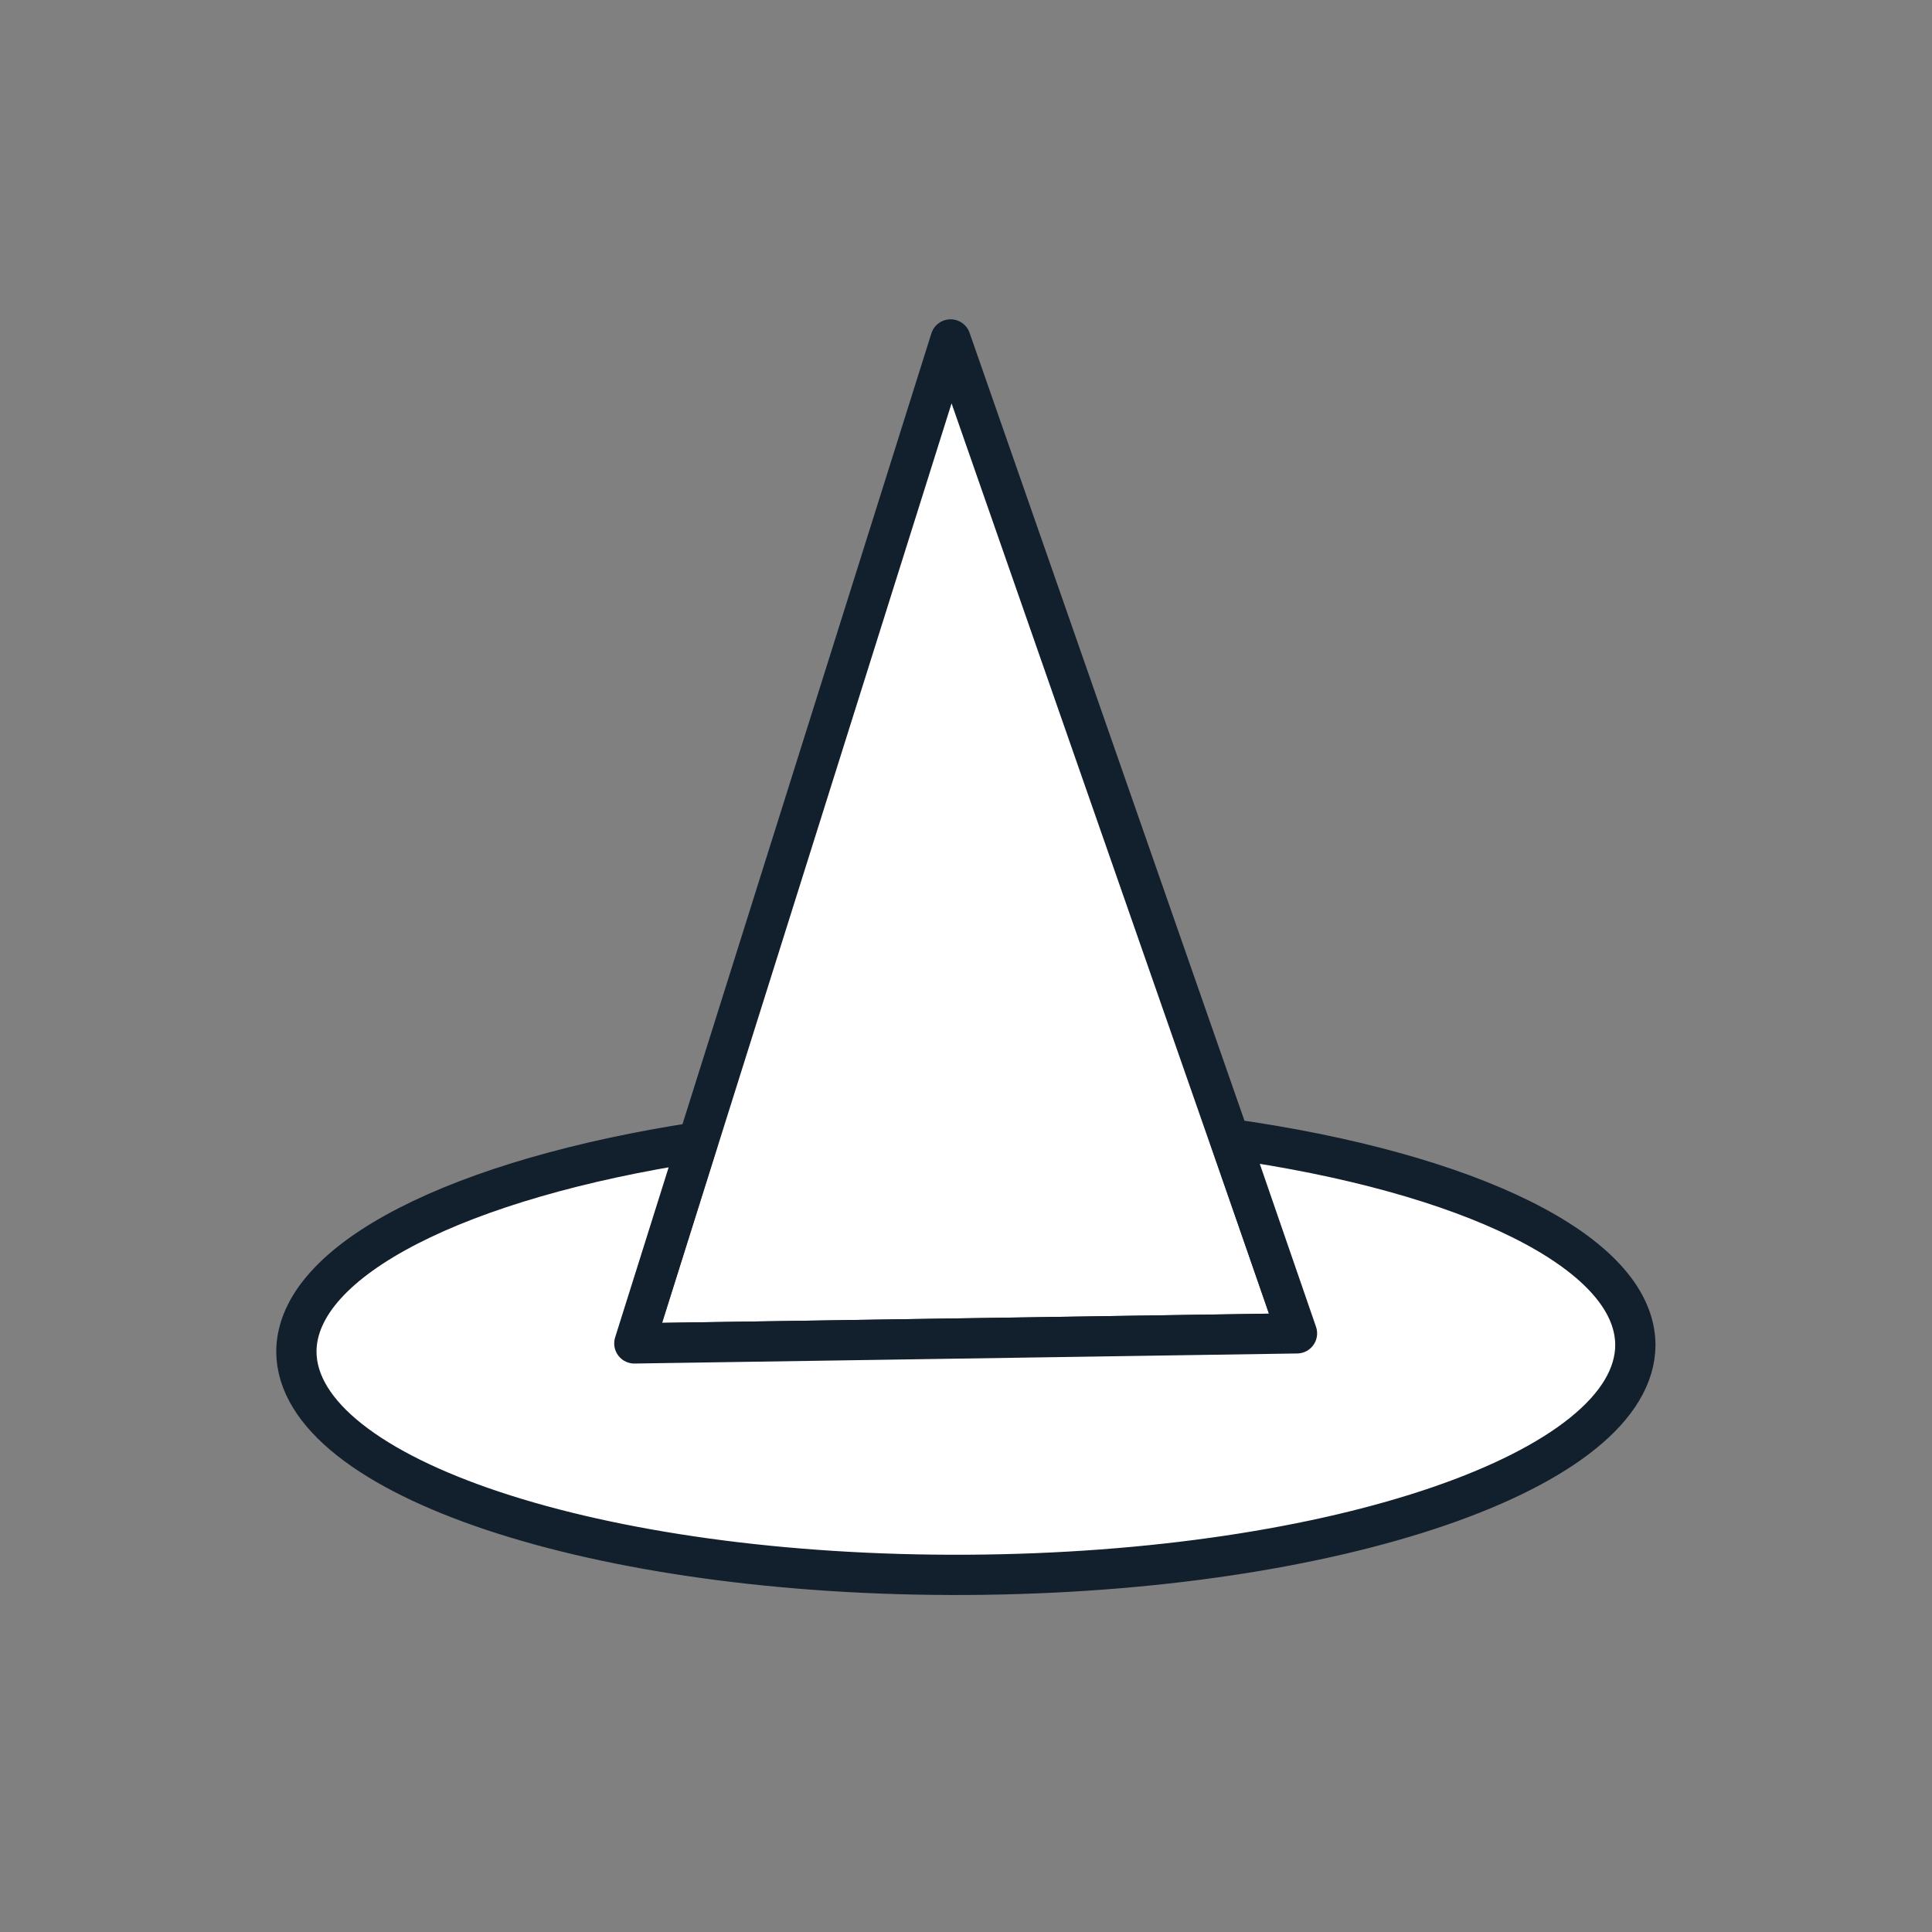
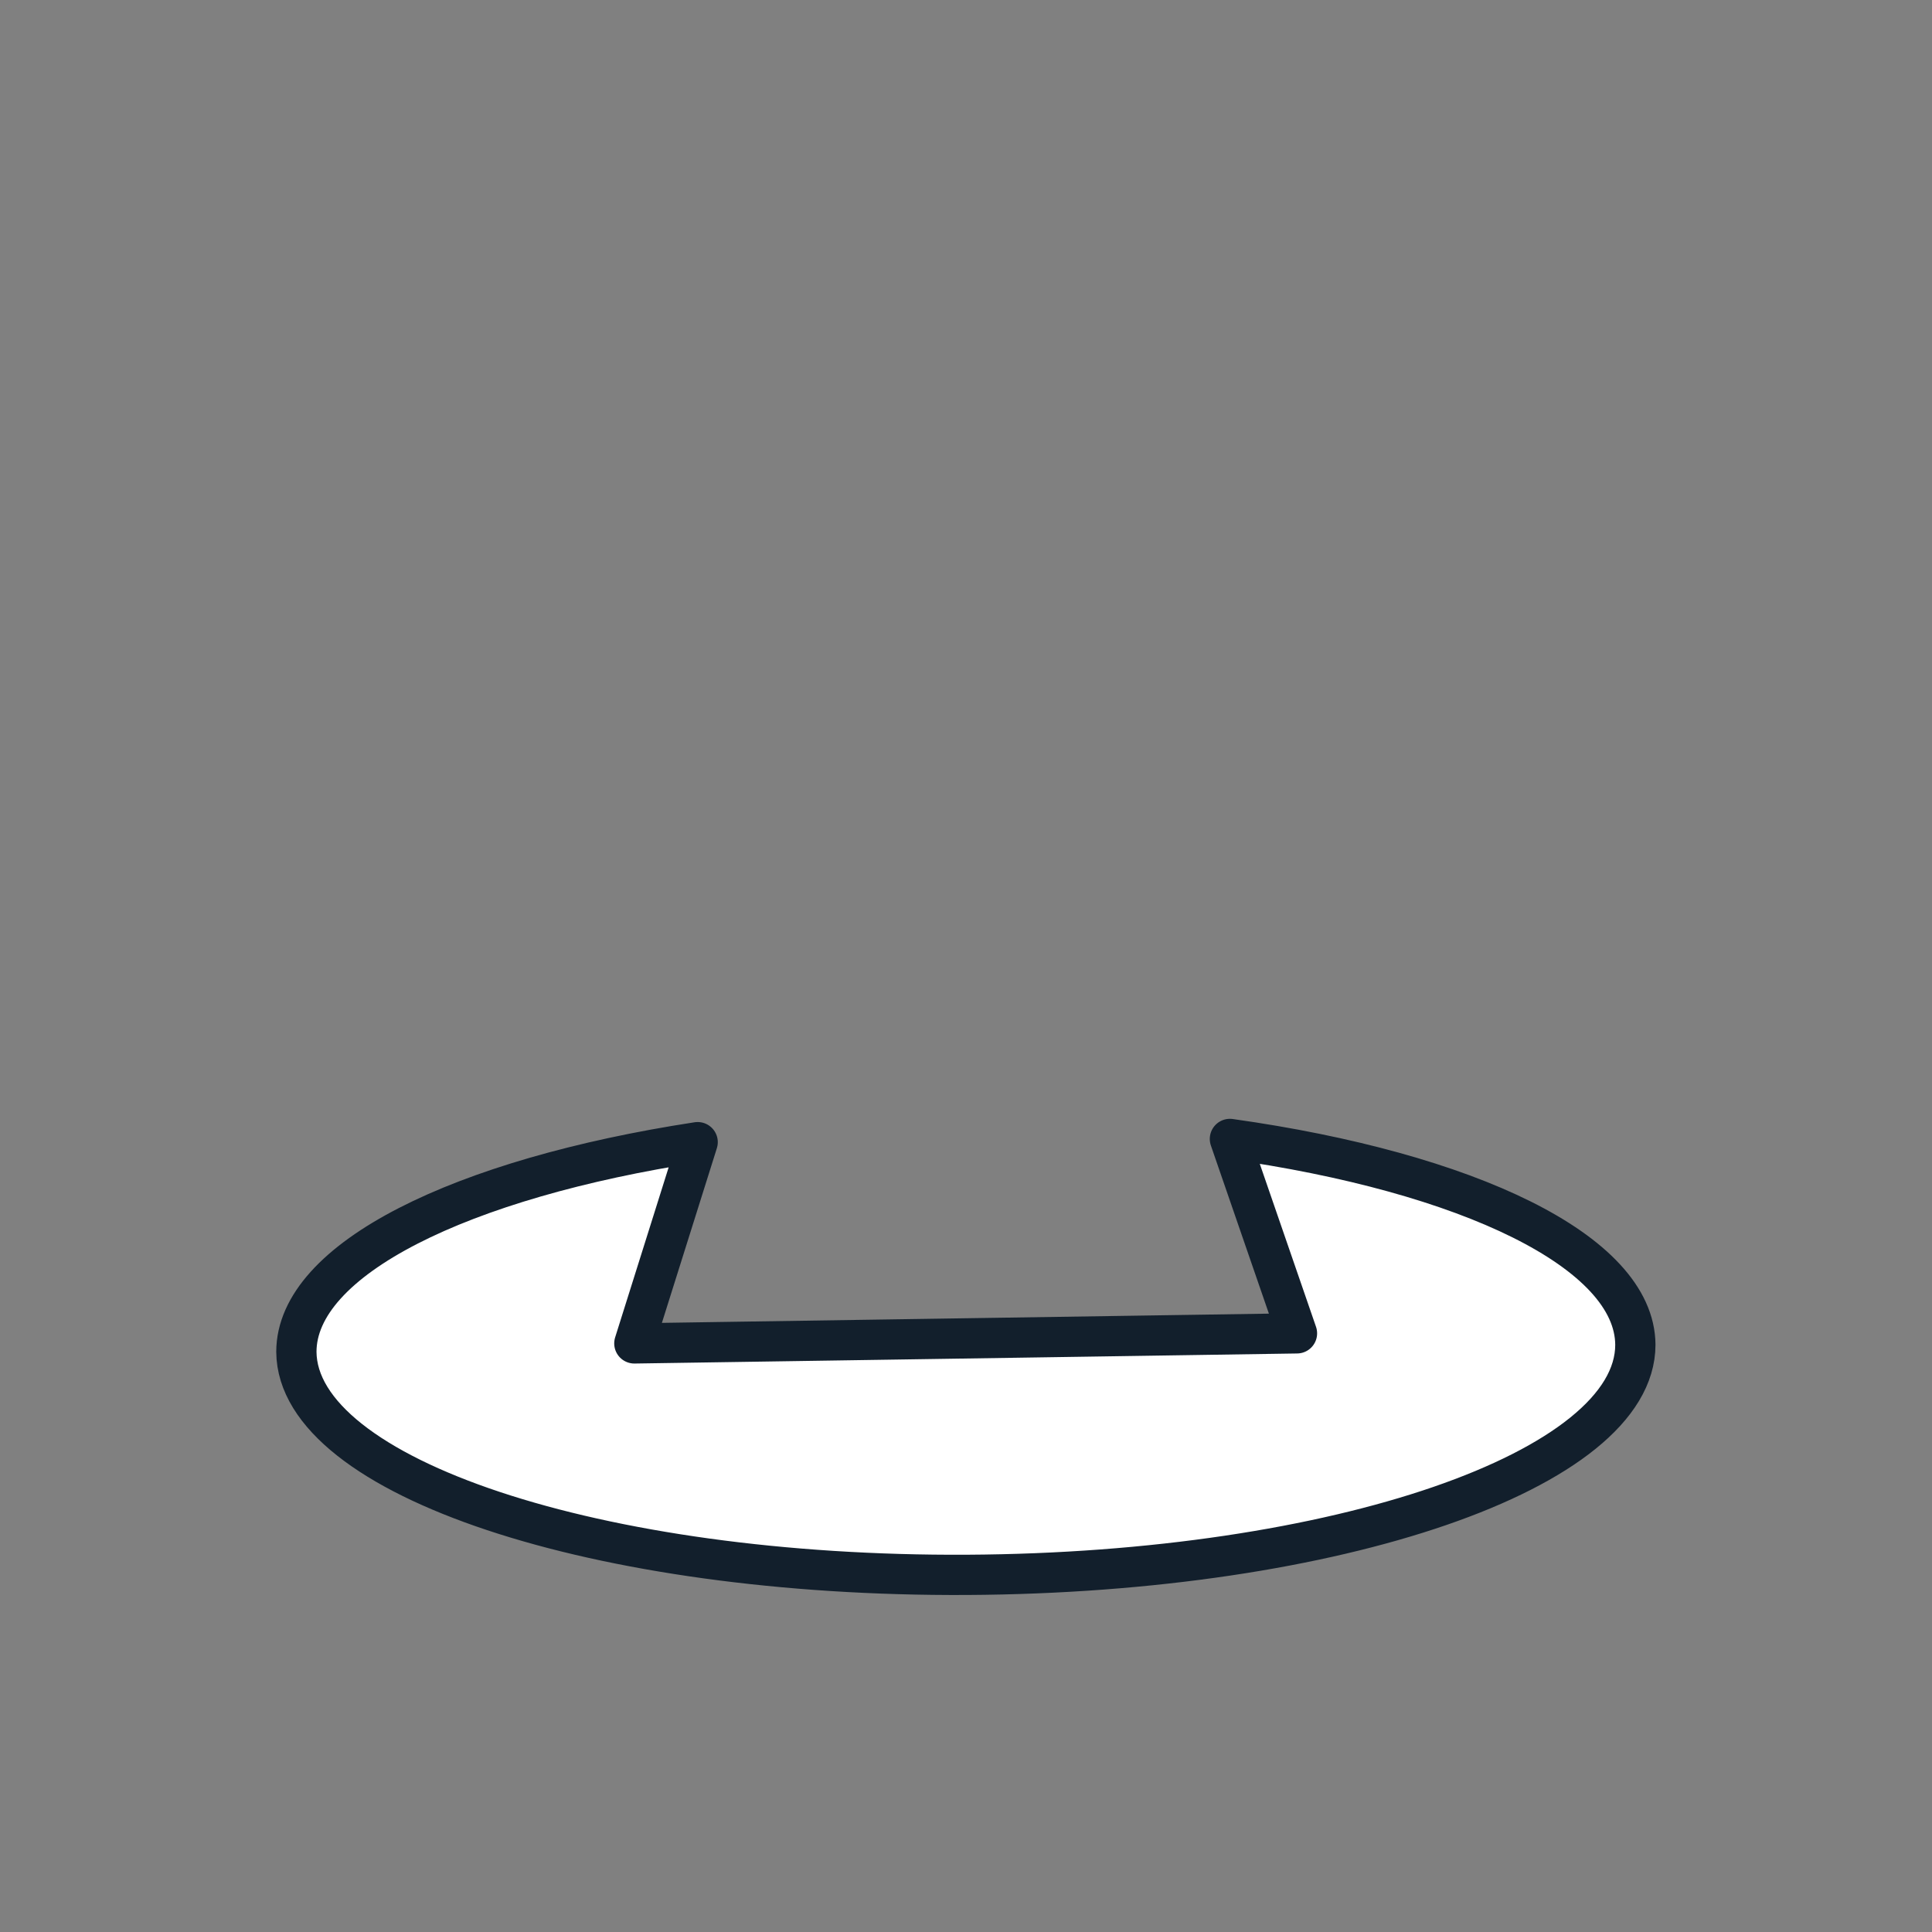
<svg xmlns="http://www.w3.org/2000/svg" id="Layer_1" data-name="Layer 1" viewBox="0 0 144 144">
  <rect x="0" y="0" width="144" height="144" fill="#808080" stroke="none" />
-   <polygon points="96.69 99.38 47.3 100.13 52.02 85.13 70.85 25.3 91.64 84.89 96.69 99.38" fill="#fff" stroke="#121f2c" stroke-linecap="round" stroke-linejoin="round" stroke-width="3" />
-   <path d="M121.89,100.23c0,9.32-22.24,17-49.8,17.15s-49.93-7.29-50-16.62c0-6.91,12.27-12.93,29.91-15.63l-4.72,15,49.39-.75-5-14.49C109.4,87.38,121.85,93.29,121.89,100.23Z" fill="#fff" stroke="#121f2c" stroke-linecap="round" stroke-linejoin="round" stroke-width="3" />
+   <path d="M121.89,100.23c0,9.32-22.24,17-49.8,17.15s-49.93-7.29-50-16.62c0-6.91,12.27-12.93,29.91-15.63l-4.72,15,49.39-.75-5-14.49C109.4,87.38,121.85,93.29,121.89,100.23" fill="#fff" stroke="#121f2c" stroke-linecap="round" stroke-linejoin="round" stroke-width="3" />
</svg>